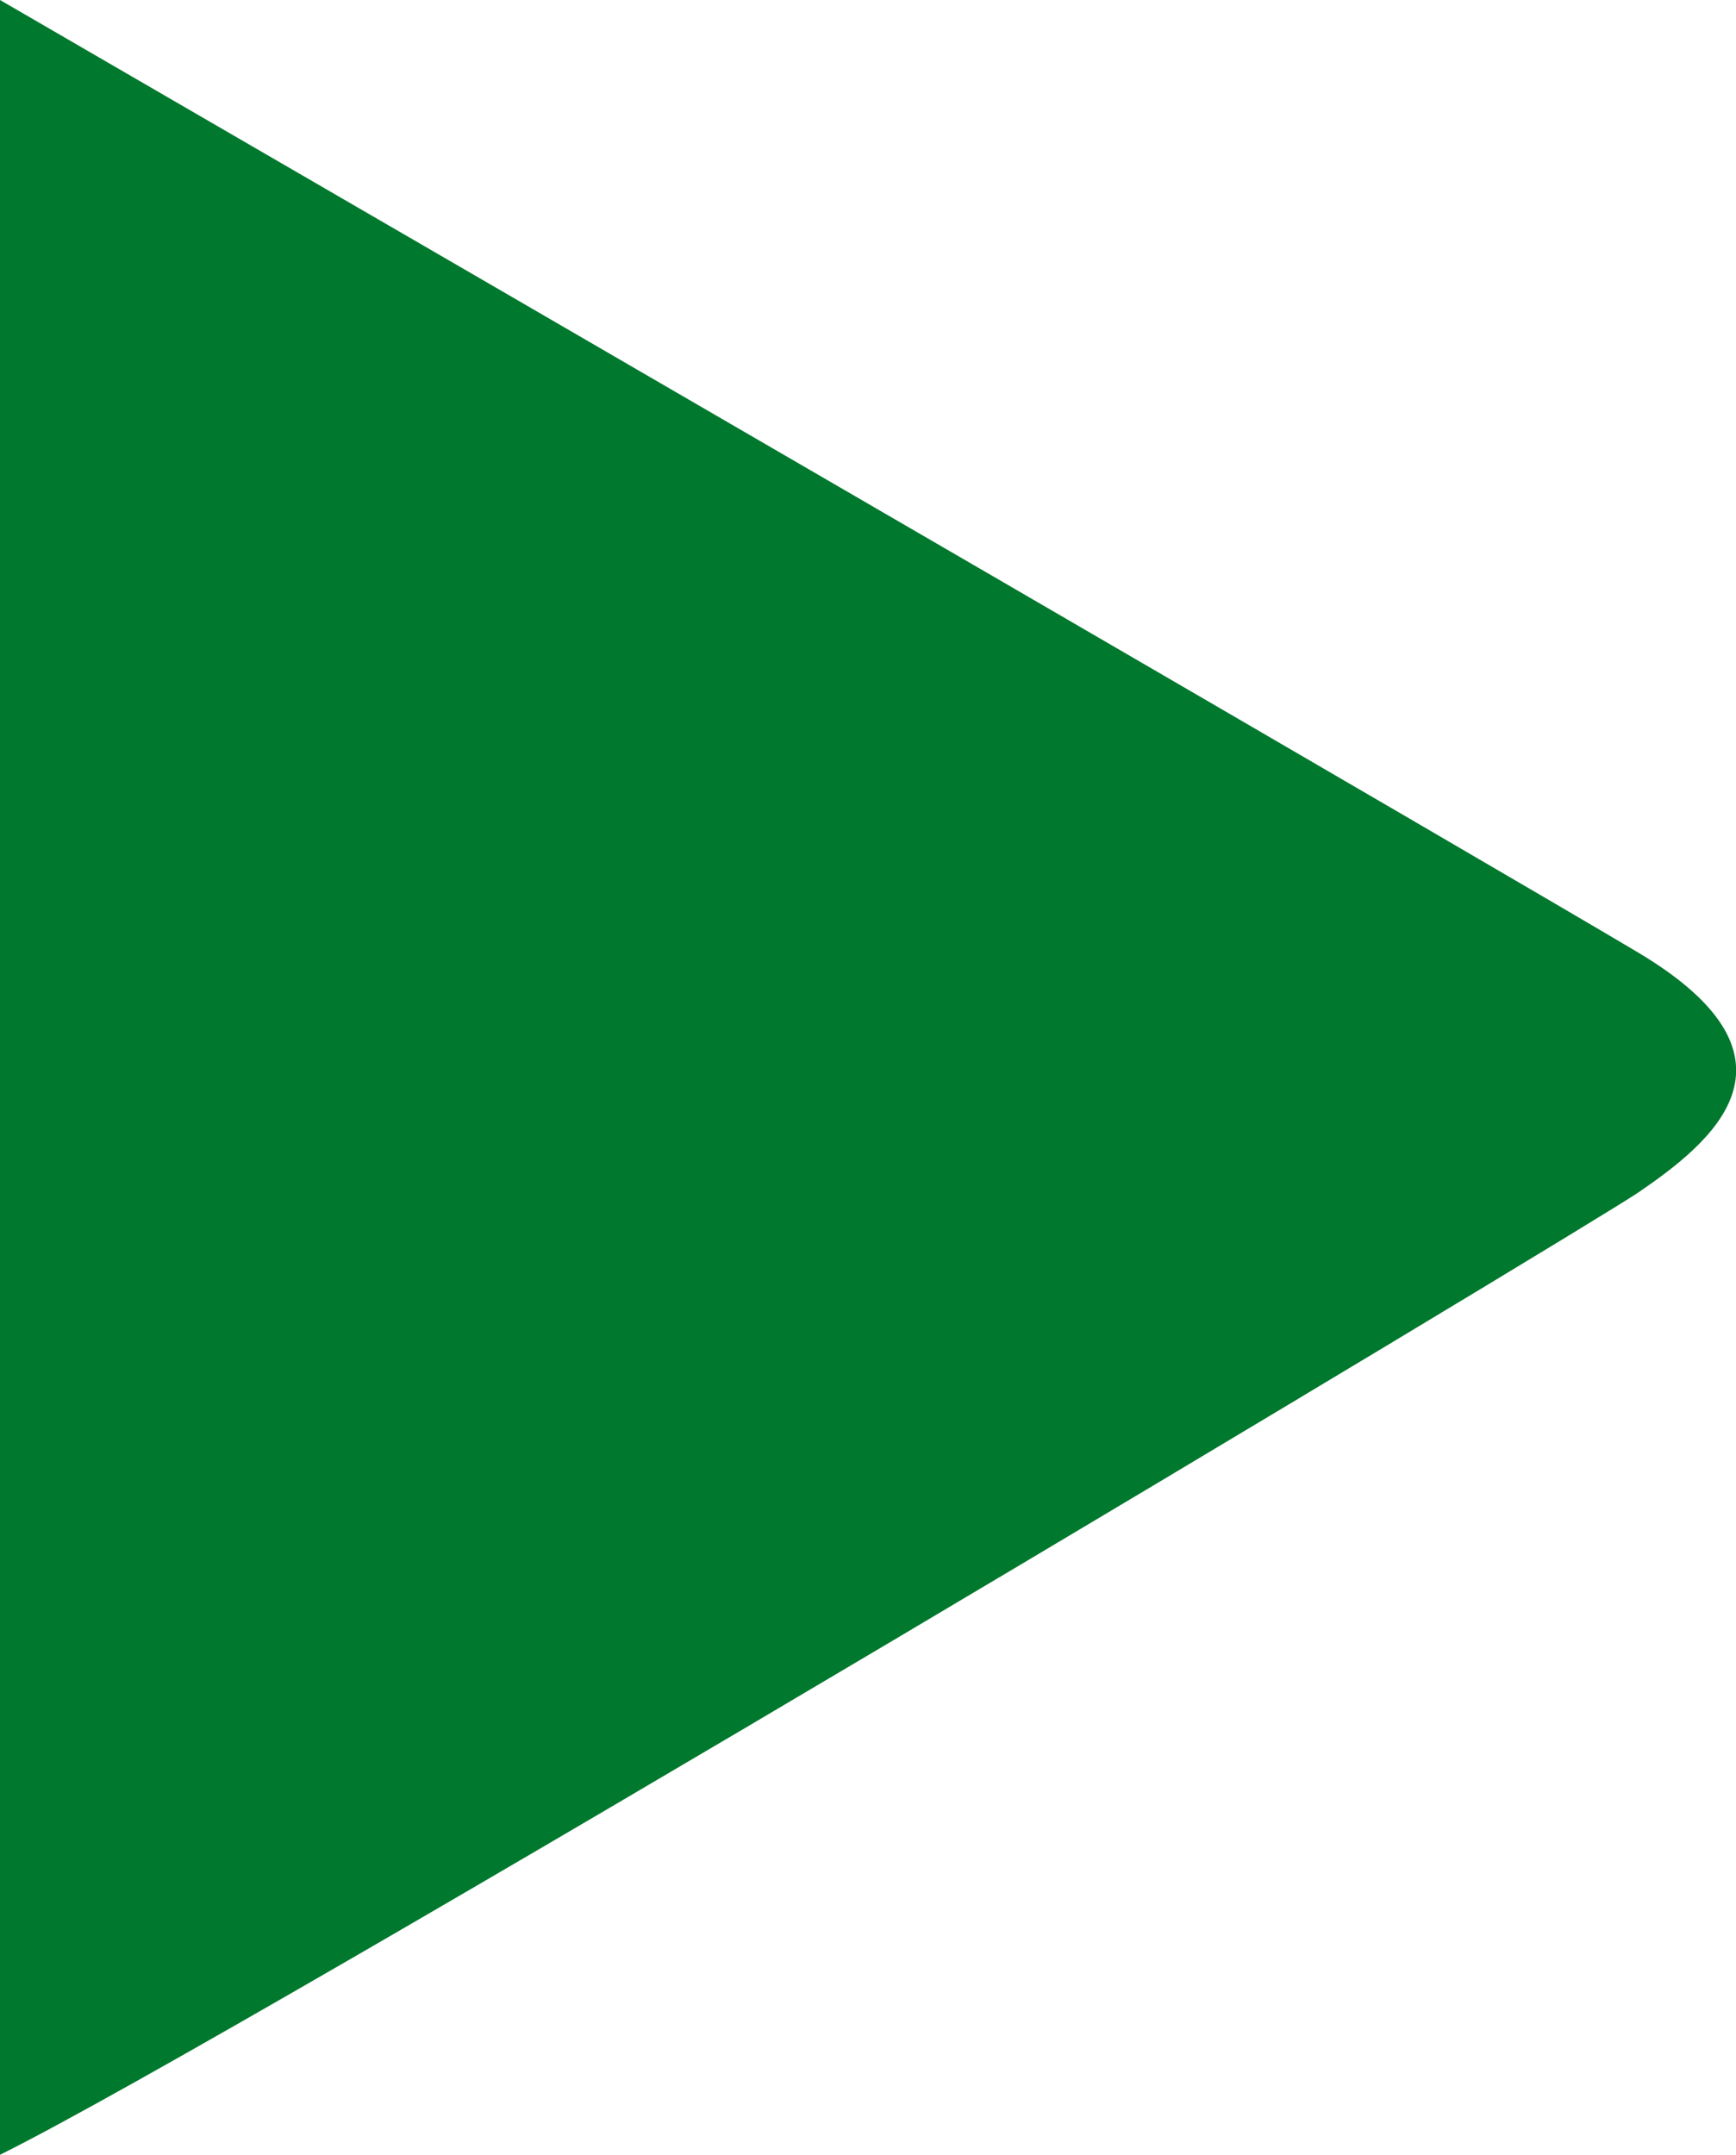
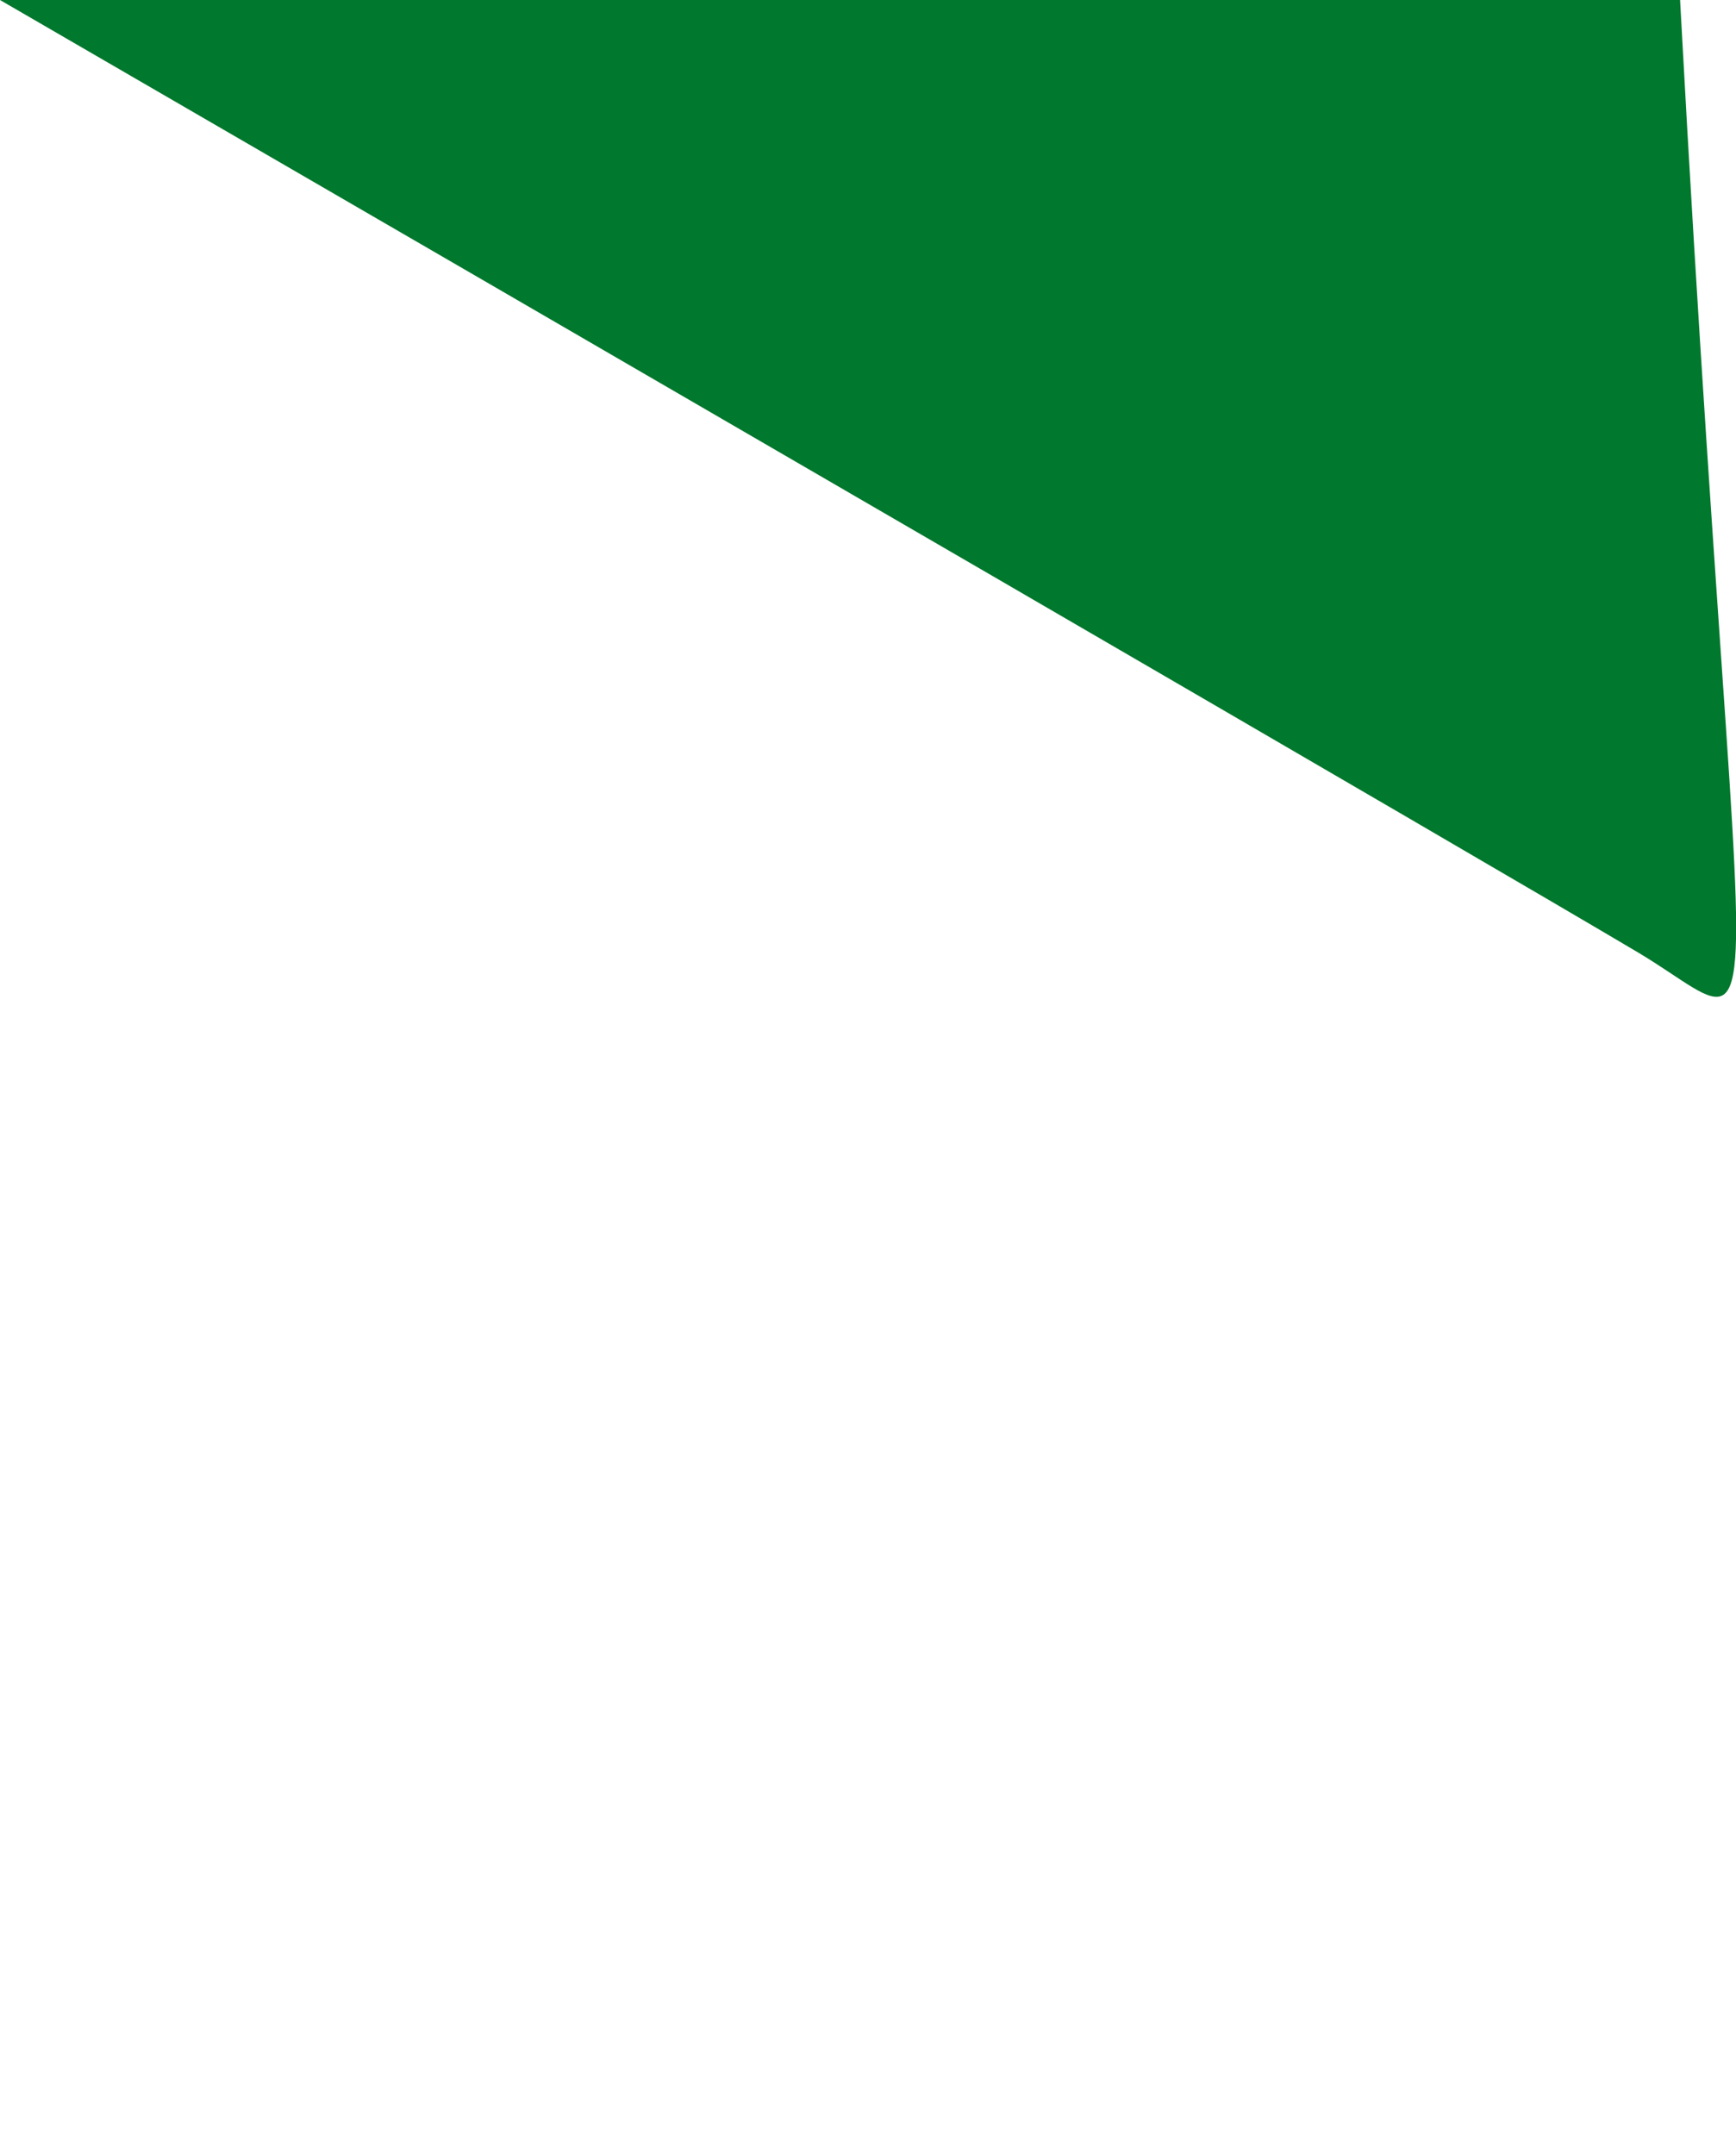
<svg xmlns="http://www.w3.org/2000/svg" version="1.1" id="Layer_1" x="0px" y="0px" viewBox="0 0 268.8 333.6" style="enable-background:new 0 0 268.8 333.6;" xml:space="preserve">
  <style type="text/css">
	.st0{fill:#00782D;}
</style>
-   <path class="st0" d="M253.7,147.5C230.5,133.7,94.7,54.9,0,0v333.6c37.2-18.4,245.5-143.4,253.7-149  C264.8,177,281.3,164,253.7,147.5z" />
+   <path class="st0" d="M253.7,147.5C230.5,133.7,94.7,54.9,0,0c37.2-18.4,245.5-143.4,253.7-149  C264.8,177,281.3,164,253.7,147.5z" />
</svg>